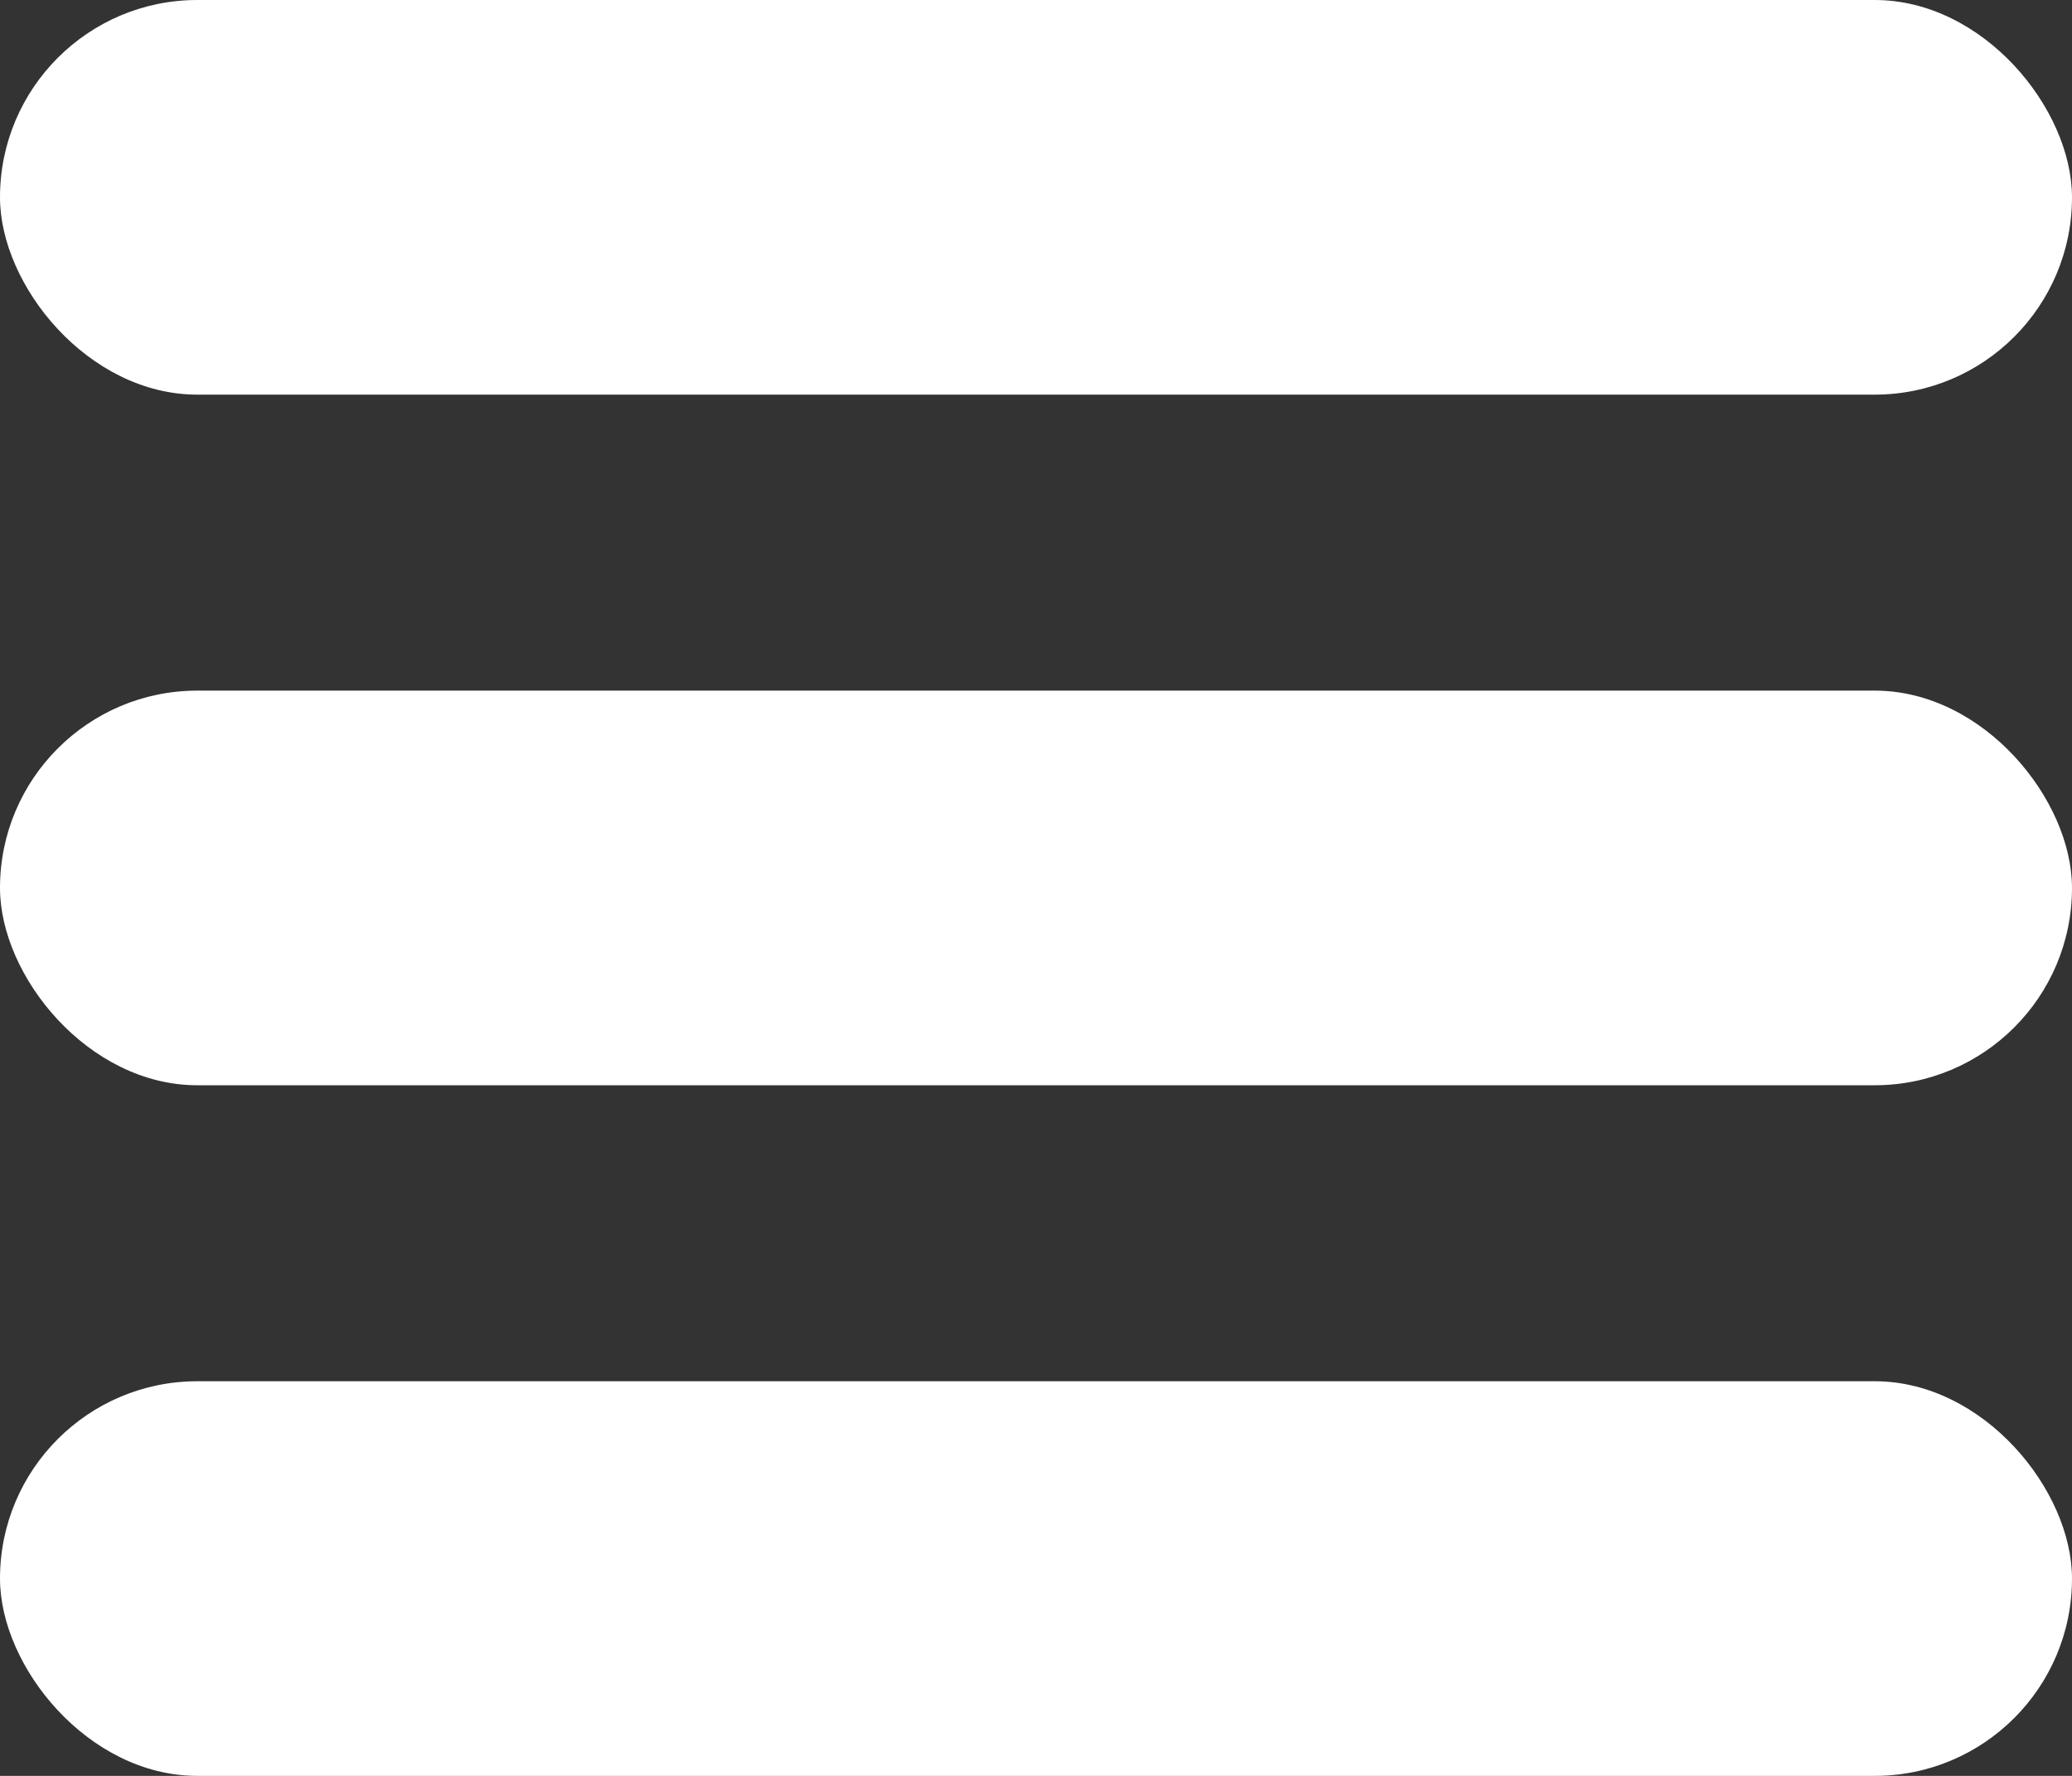
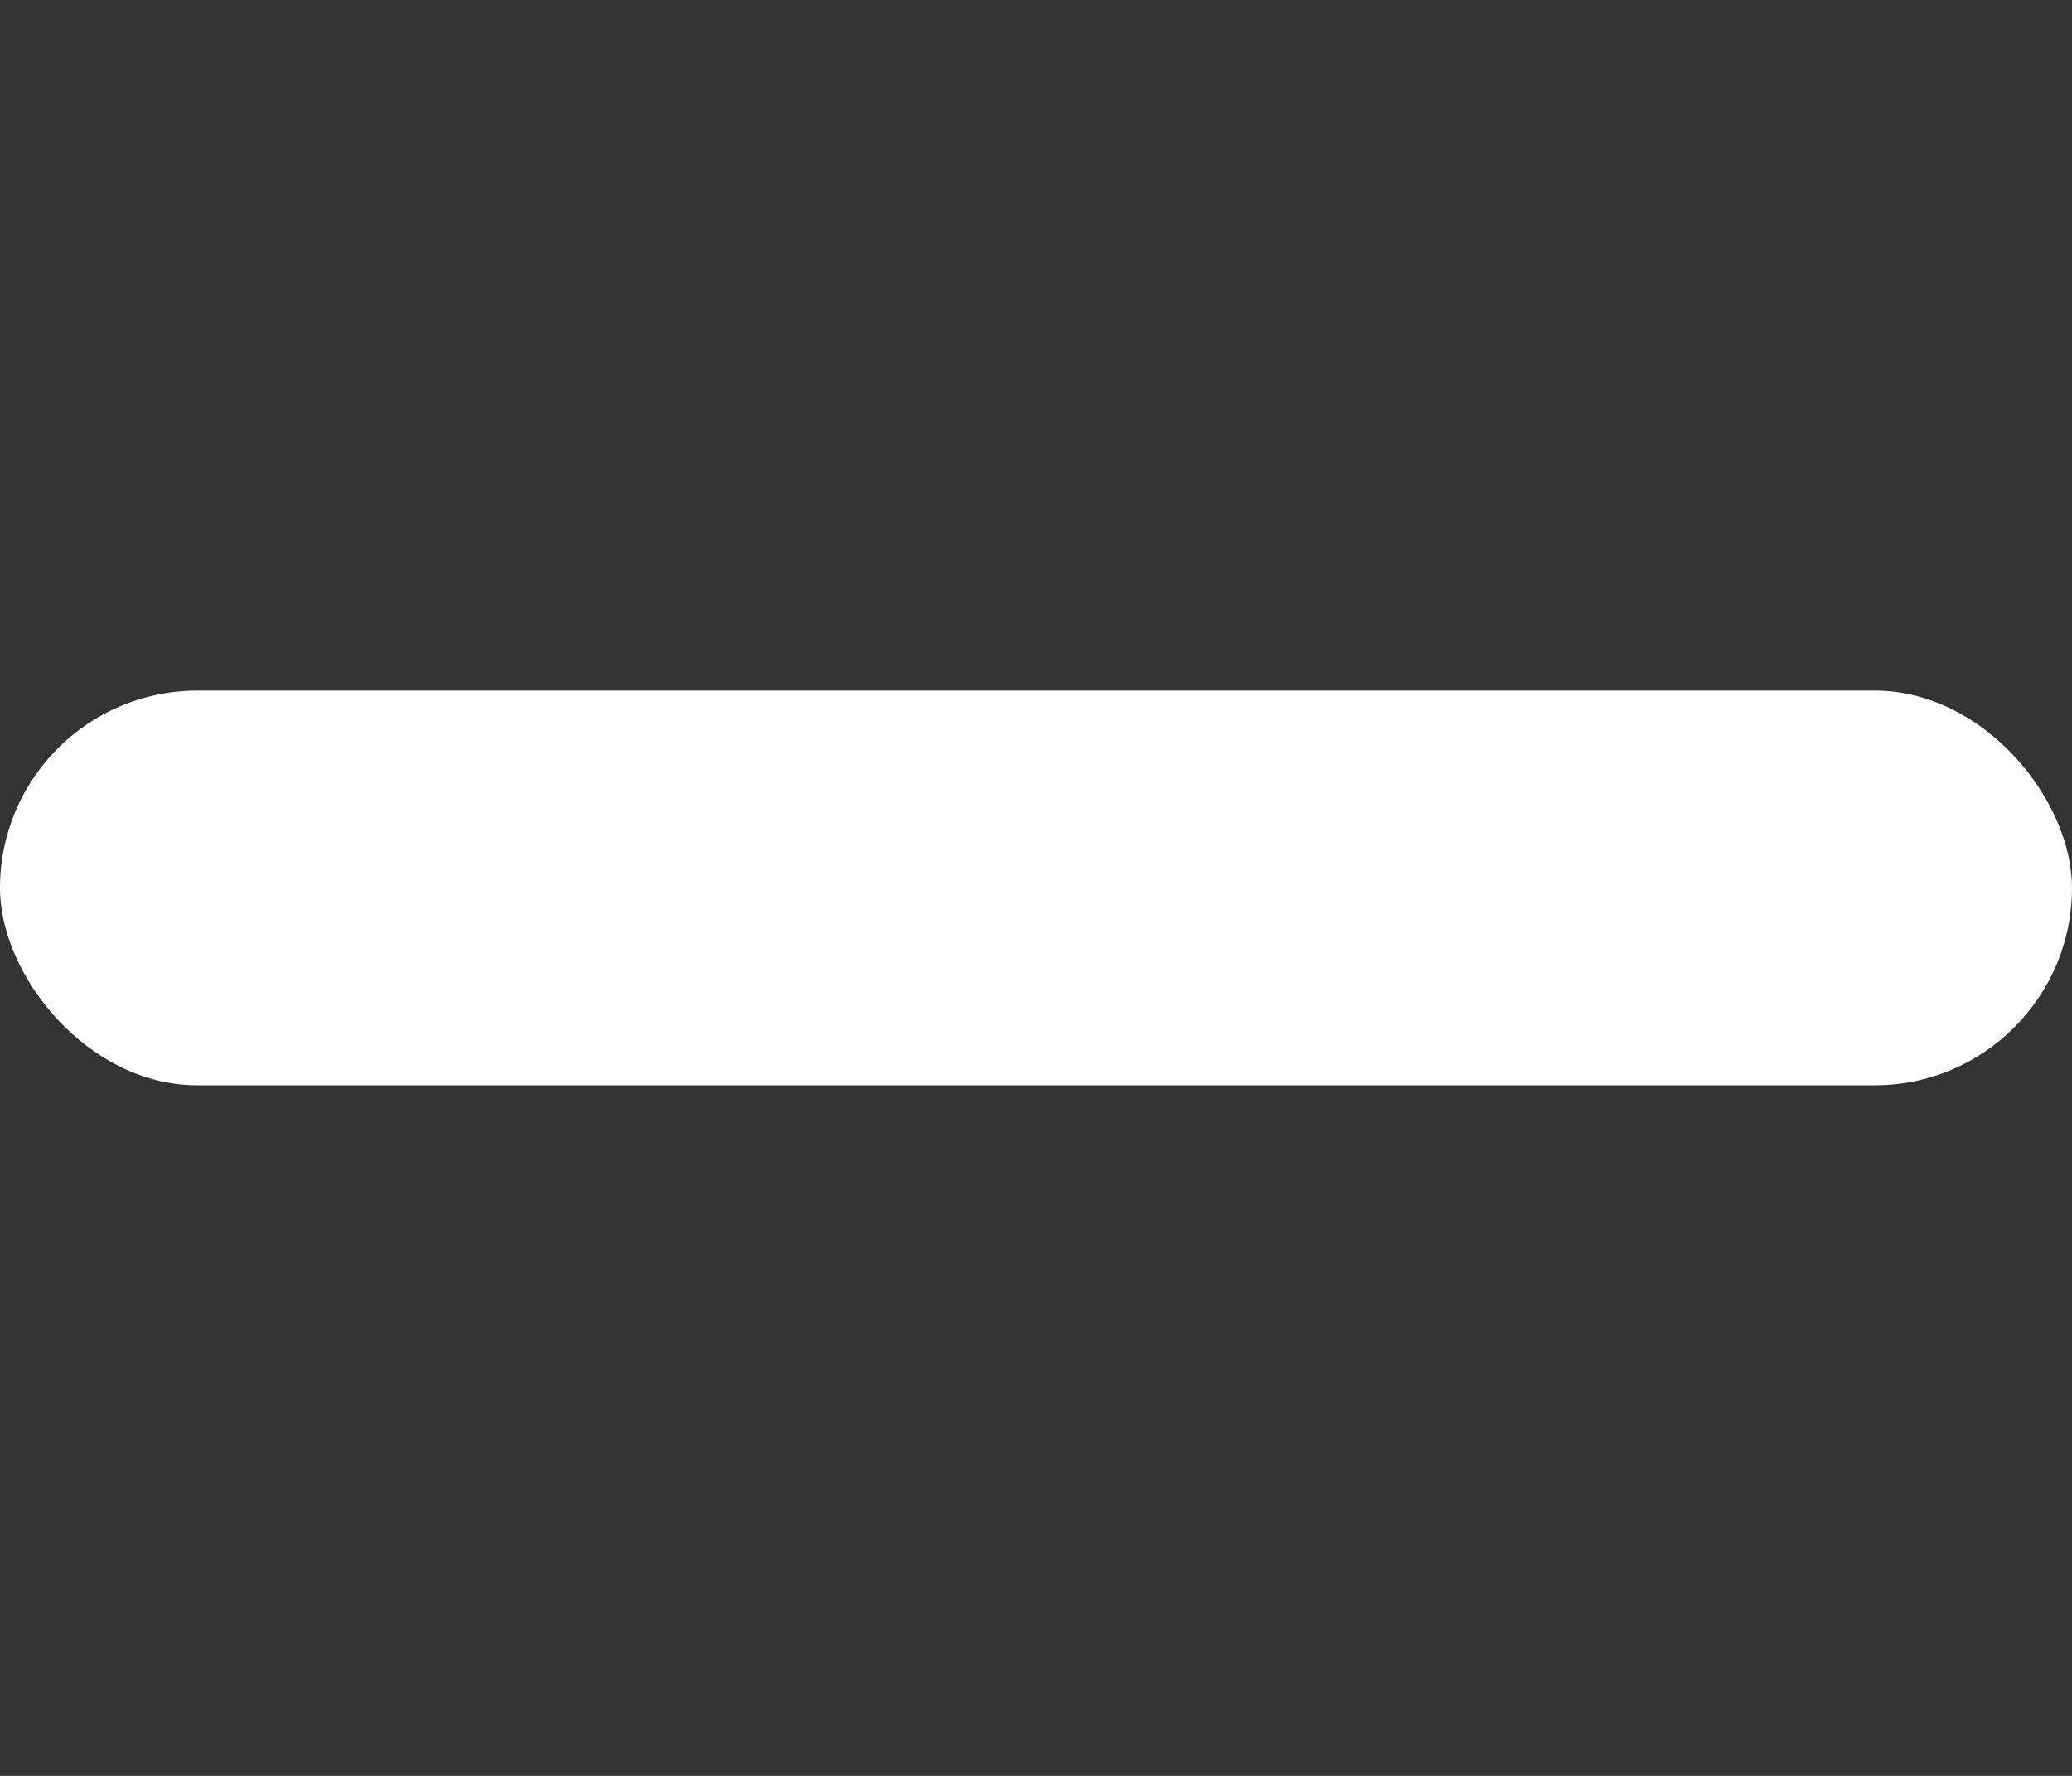
<svg xmlns="http://www.w3.org/2000/svg" width="21" height="18" viewBox="0 0 21 18" fill="none">
  <rect x="0" y="0" width="21" height="18" fill="#333333" stroke="none" />
-   <rect width="21" height="4" rx="2" fill="white" />
  <rect y="7" width="21" height="4" rx="2" fill="white" />
-   <rect y="14" width="21" height="4" rx="2" fill="white" />
</svg>